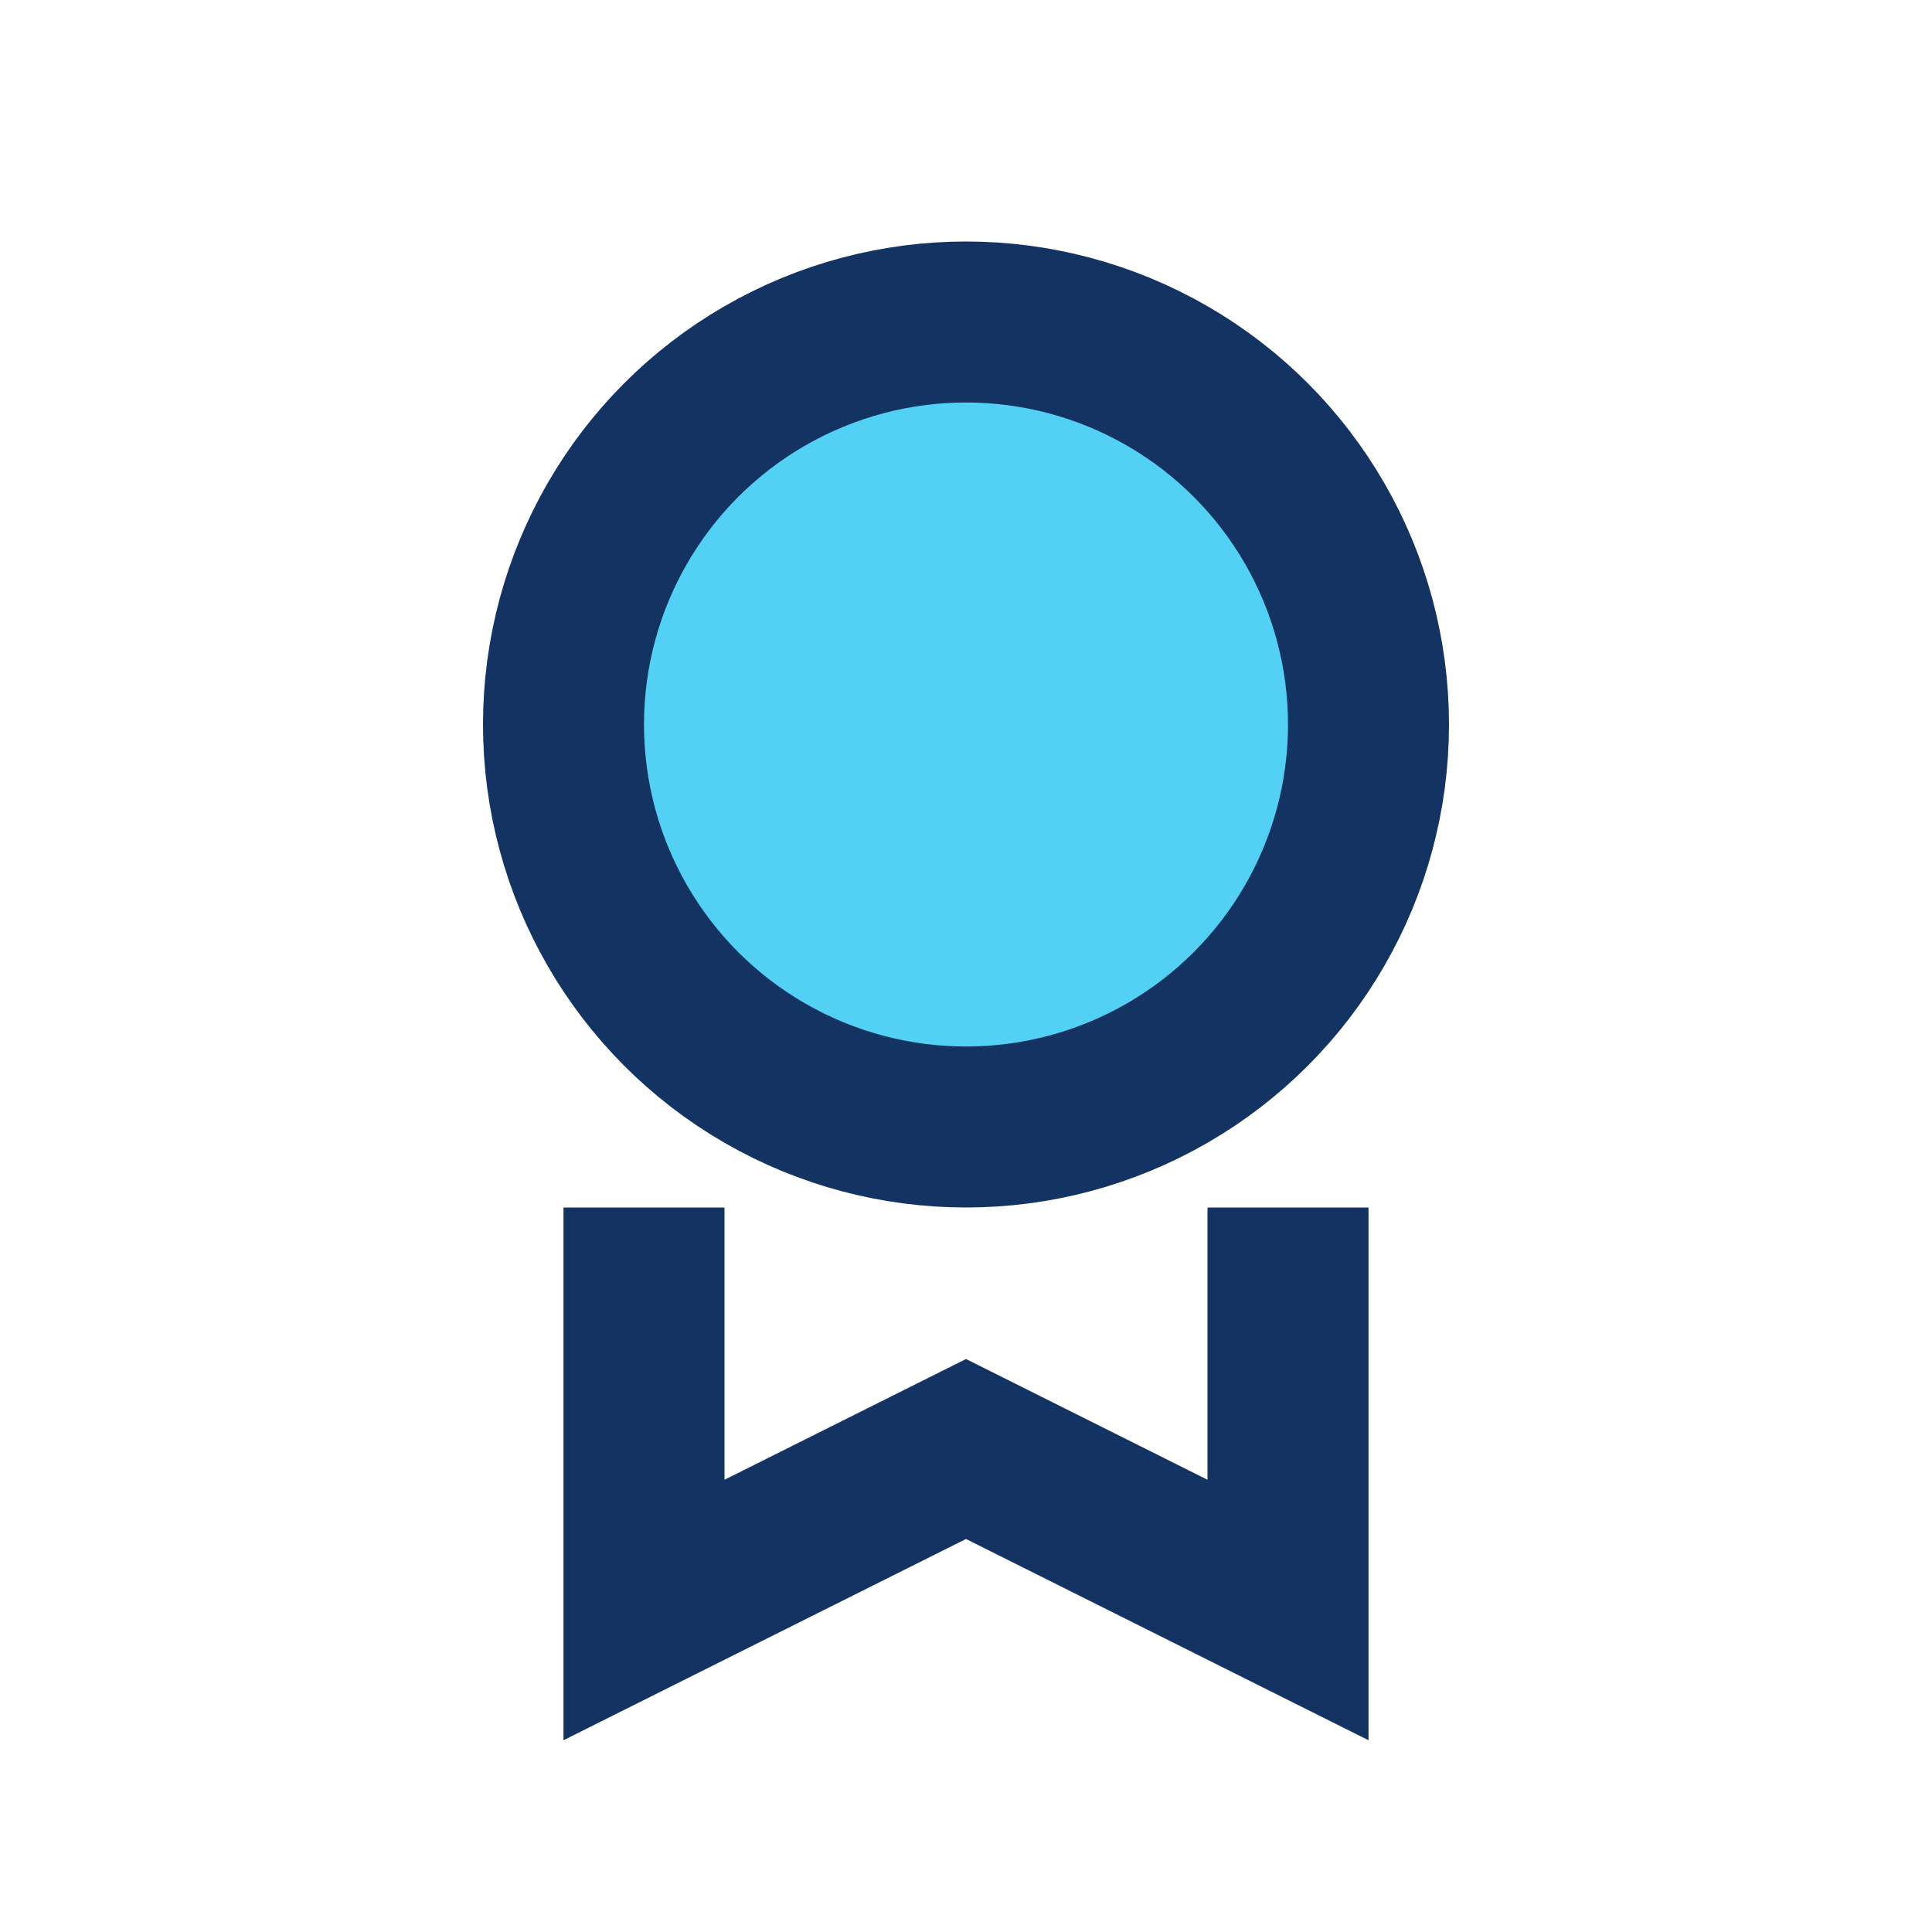
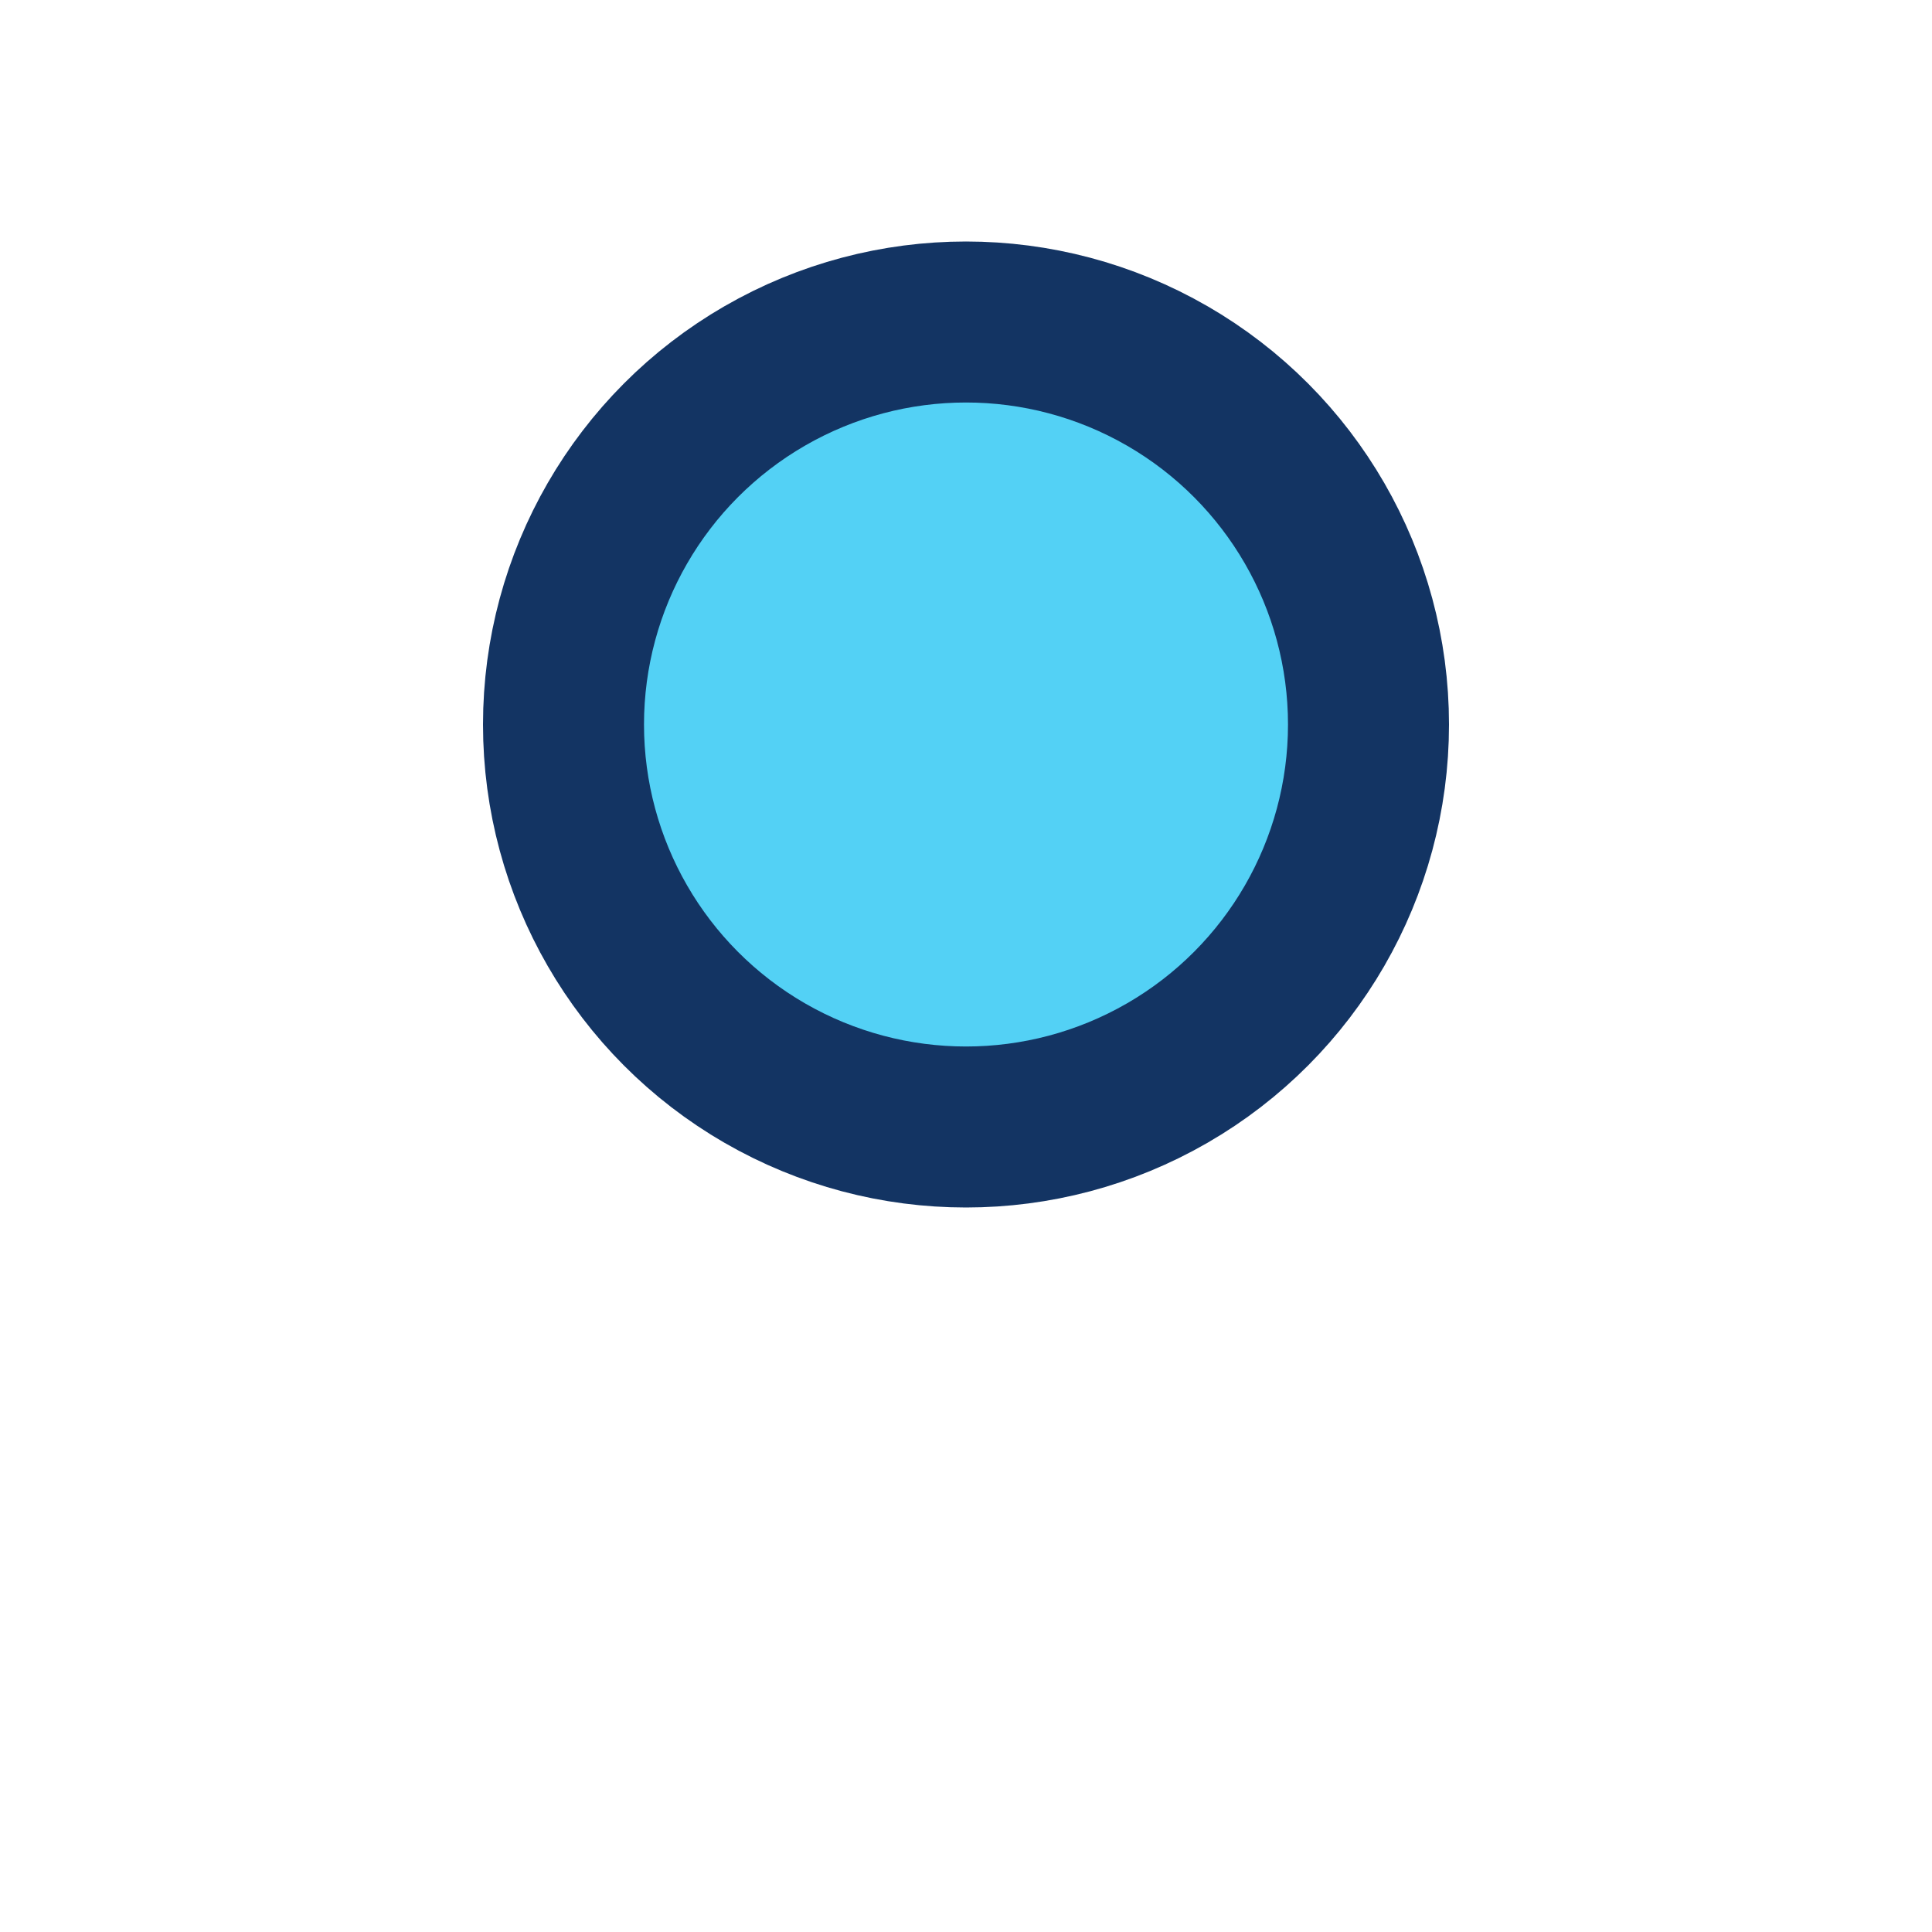
<svg xmlns="http://www.w3.org/2000/svg" width="28" height="28" viewBox="0 0 24 24">
  <circle cx="12" cy="9" r="5" fill="#53D1F5" stroke="#133463" stroke-width="2" />
-   <path d="M8 15v5l4-2 4 2v-5" fill="none" stroke="#133463" stroke-width="2" />
</svg>